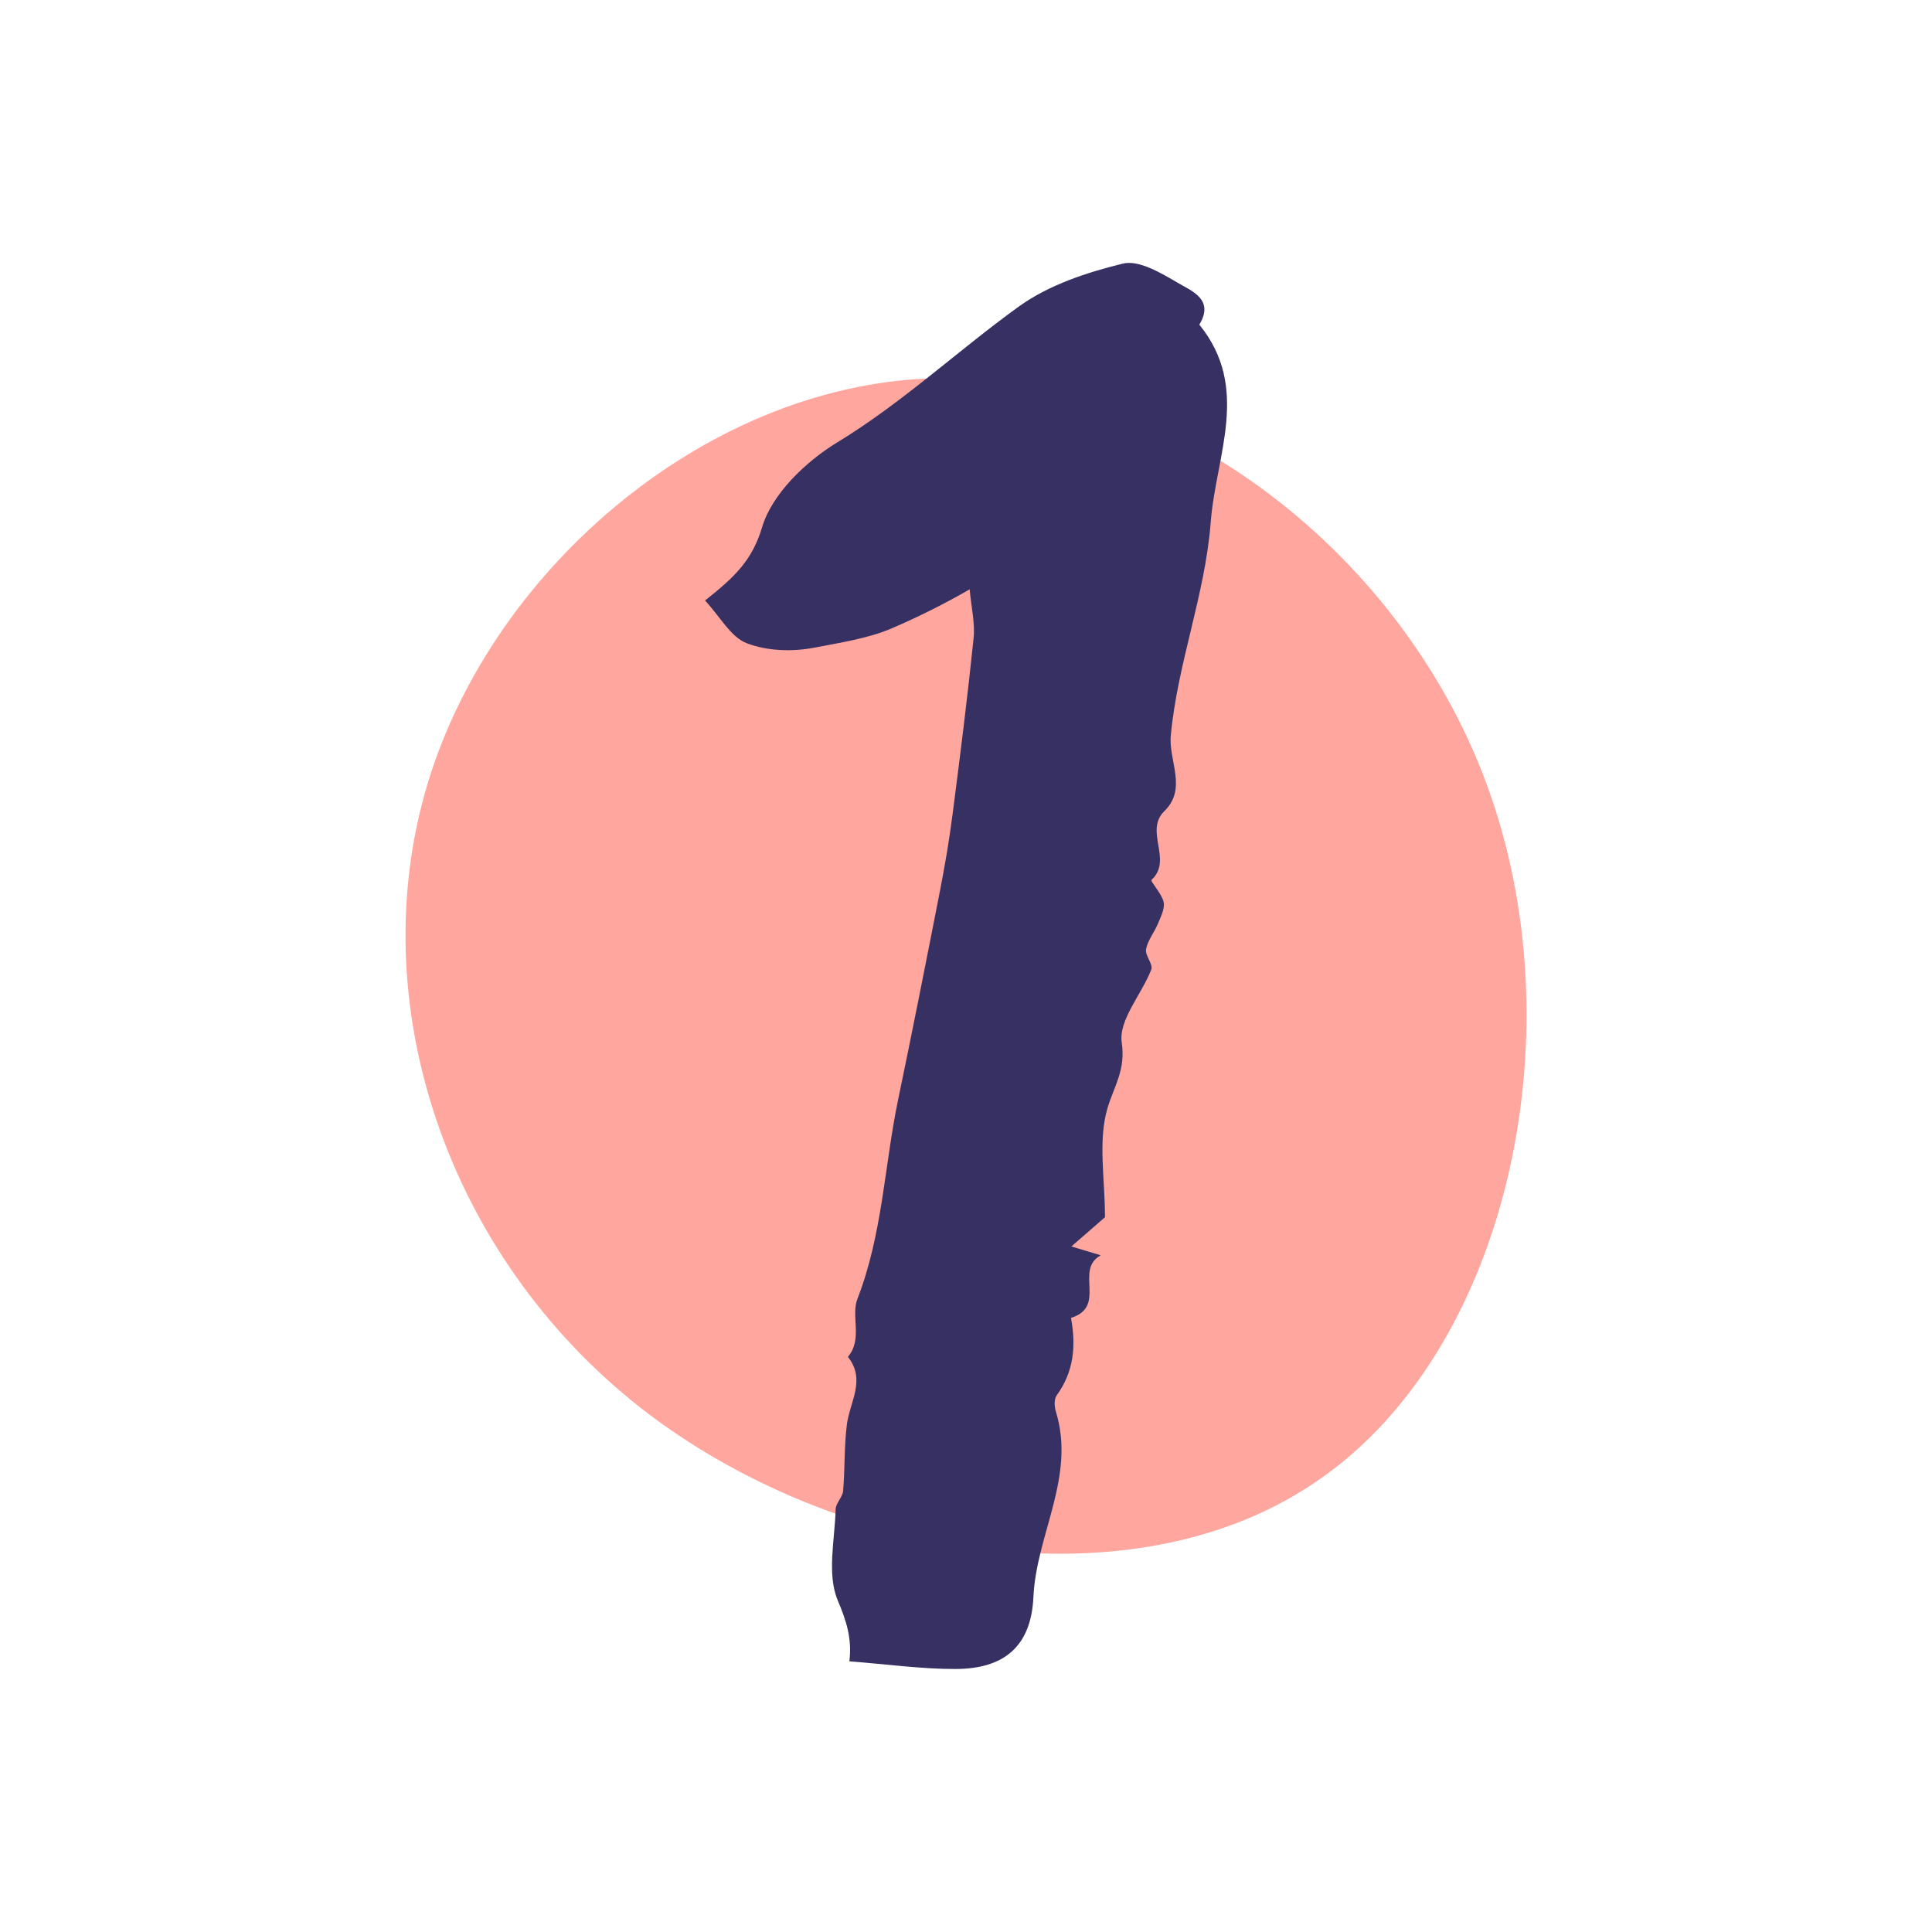
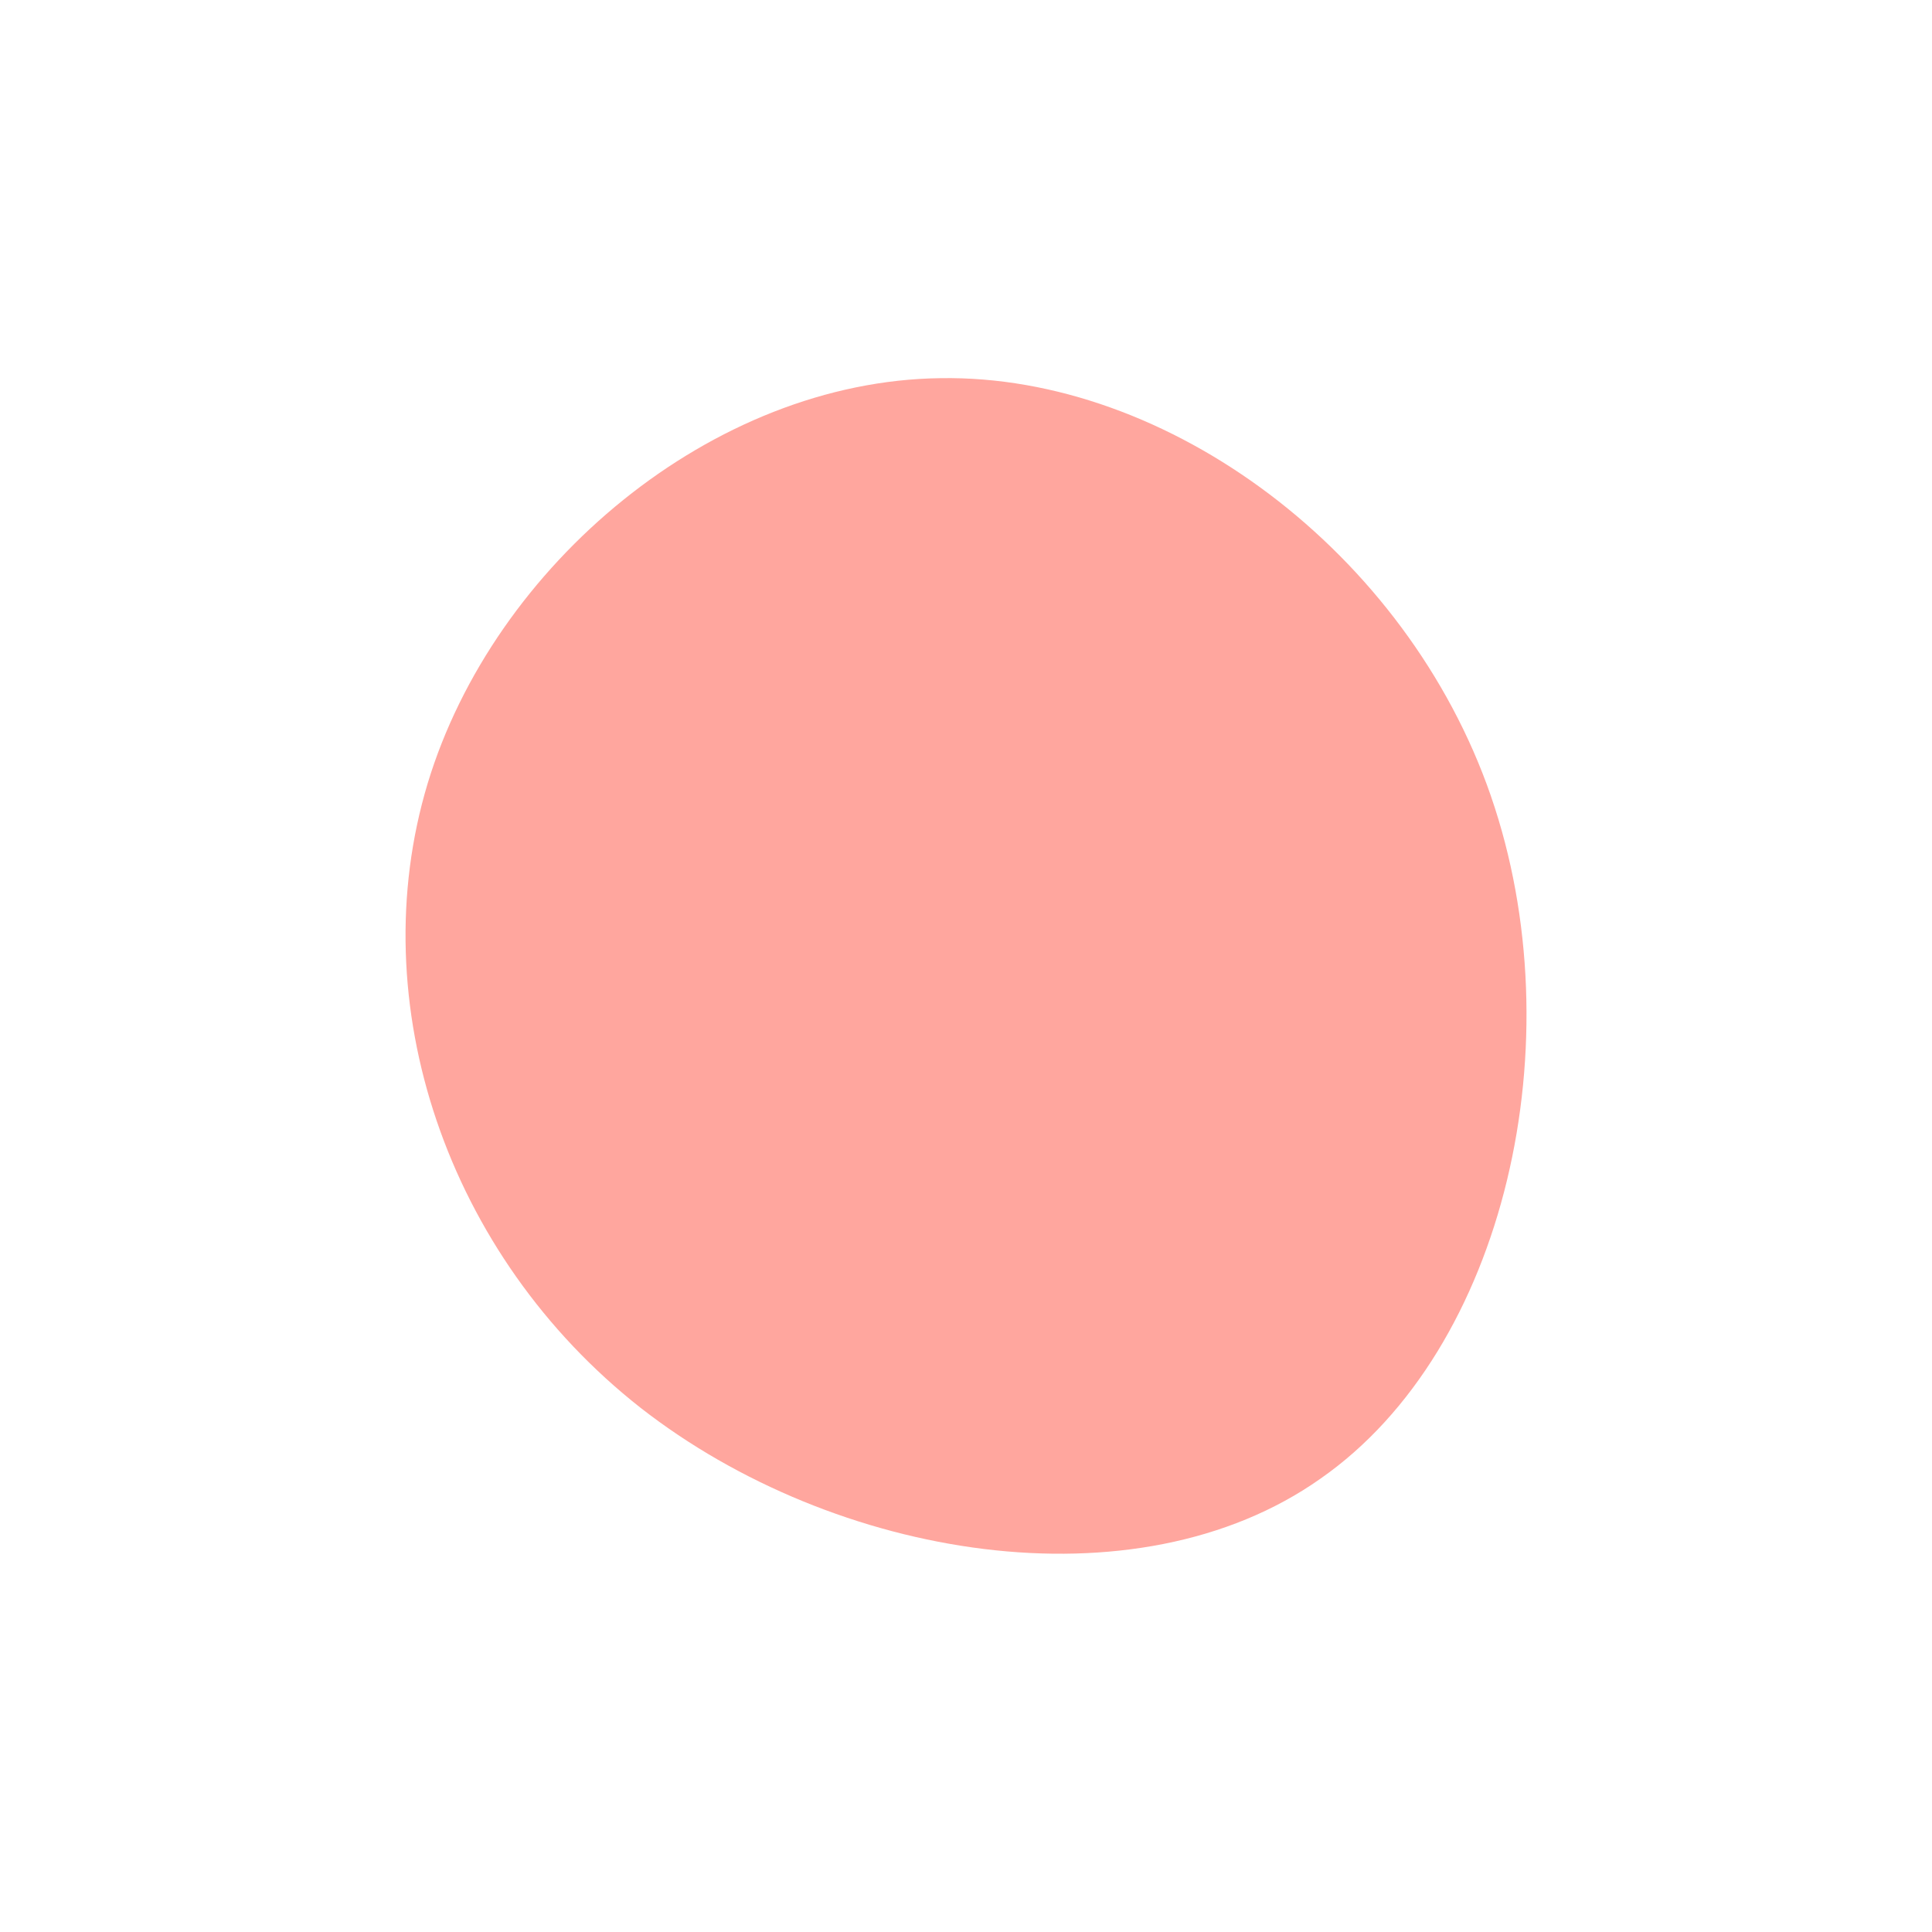
<svg xmlns="http://www.w3.org/2000/svg" id="Layer_1" viewBox="0 0 300 300">
  <defs>
    <style>.cls-1{fill:#ffa69e;}.cls-1,.cls-2{stroke-width:0px;}.cls-2{fill:#373063;}</style>
  </defs>
  <path class="cls-1" d="M231.51,123.62c13.09,37.86,2.39,85.86-26.46,105.98-28.71,20.27-75.44,12.53-105.56-10.98-30.12-23.65-43.35-62.92-33.08-96.98,10.27-33.92,44.2-62.49,79.66-62.92,35.33-.56,72.35,27.02,85.44,64.89Z" />
-   <path class="cls-2" d="M109.46,93.26c4.7-3.7,7.37-6.34,8.88-11.4,1.53-5.14,6.74-10.16,11.61-13.13,10.17-6.18,18.73-14.26,28.25-21.13,4.63-3.34,10.54-5.3,16.17-6.67,2.49-.6,5.93,1.47,8.54,3,2.16,1.27,5.69,2.58,3.32,6.48,7.99,9.82,2.57,20.3,1.77,30.67-.87,11.31-5.15,21.87-6.2,33.13-.37,3.91,2.59,8.24-.99,11.73-3.2,3.12,1.37,7.58-2.01,10.7-.21.19,1.63,2.17,1.89,3.44.21,1.01-.44,2.26-.88,3.33-.56,1.36-1.59,2.59-1.85,3.98-.19.97,1.13,2.34.81,3.16-1.5,3.86-5.1,7.86-4.59,11.31.64,4.31-1.19,6.77-2.21,10.22-1.5,5.07-.39,10.91-.39,16.93l-5.22,4.54,4.57,1.37c-4.16,2.25,1.02,7.97-4.63,9.72.8,4.29.47,8.34-2.22,12.03-.42.58-.36,1.76-.12,2.54,3.1,10.09-3.04,19.05-3.49,28.75-.35,7.67-4.52,11.19-12.13,11.2-5.29.01-10.59-.74-16.45-1.19.44-3.62-.52-6.4-1.81-9.47-1.7-4.05-.46-9.38-.32-14.15.03-.96,1.07-1.87,1.16-2.85.29-3.42.15-6.9.58-10.3.45-3.52,3-6.95.16-10.51,2.35-2.75.43-6.33,1.48-9.01,3.89-9.98,4.18-20.6,6.31-30.88,2.25-10.81,4.39-21.64,6.51-32.48.77-3.95,1.45-7.93,1.96-11.92,1.18-9.09,2.32-18.18,3.26-27.3.24-2.32-.35-4.72-.61-7.59-3.96,2.28-8.05,4.33-12.25,6.12-3.39,1.46-7.97,2.2-12.06,2.97-3.33.62-7.23.48-10.33-.73-2.46-.96-4.08-4.06-6.46-6.64h0Z" />
</svg>